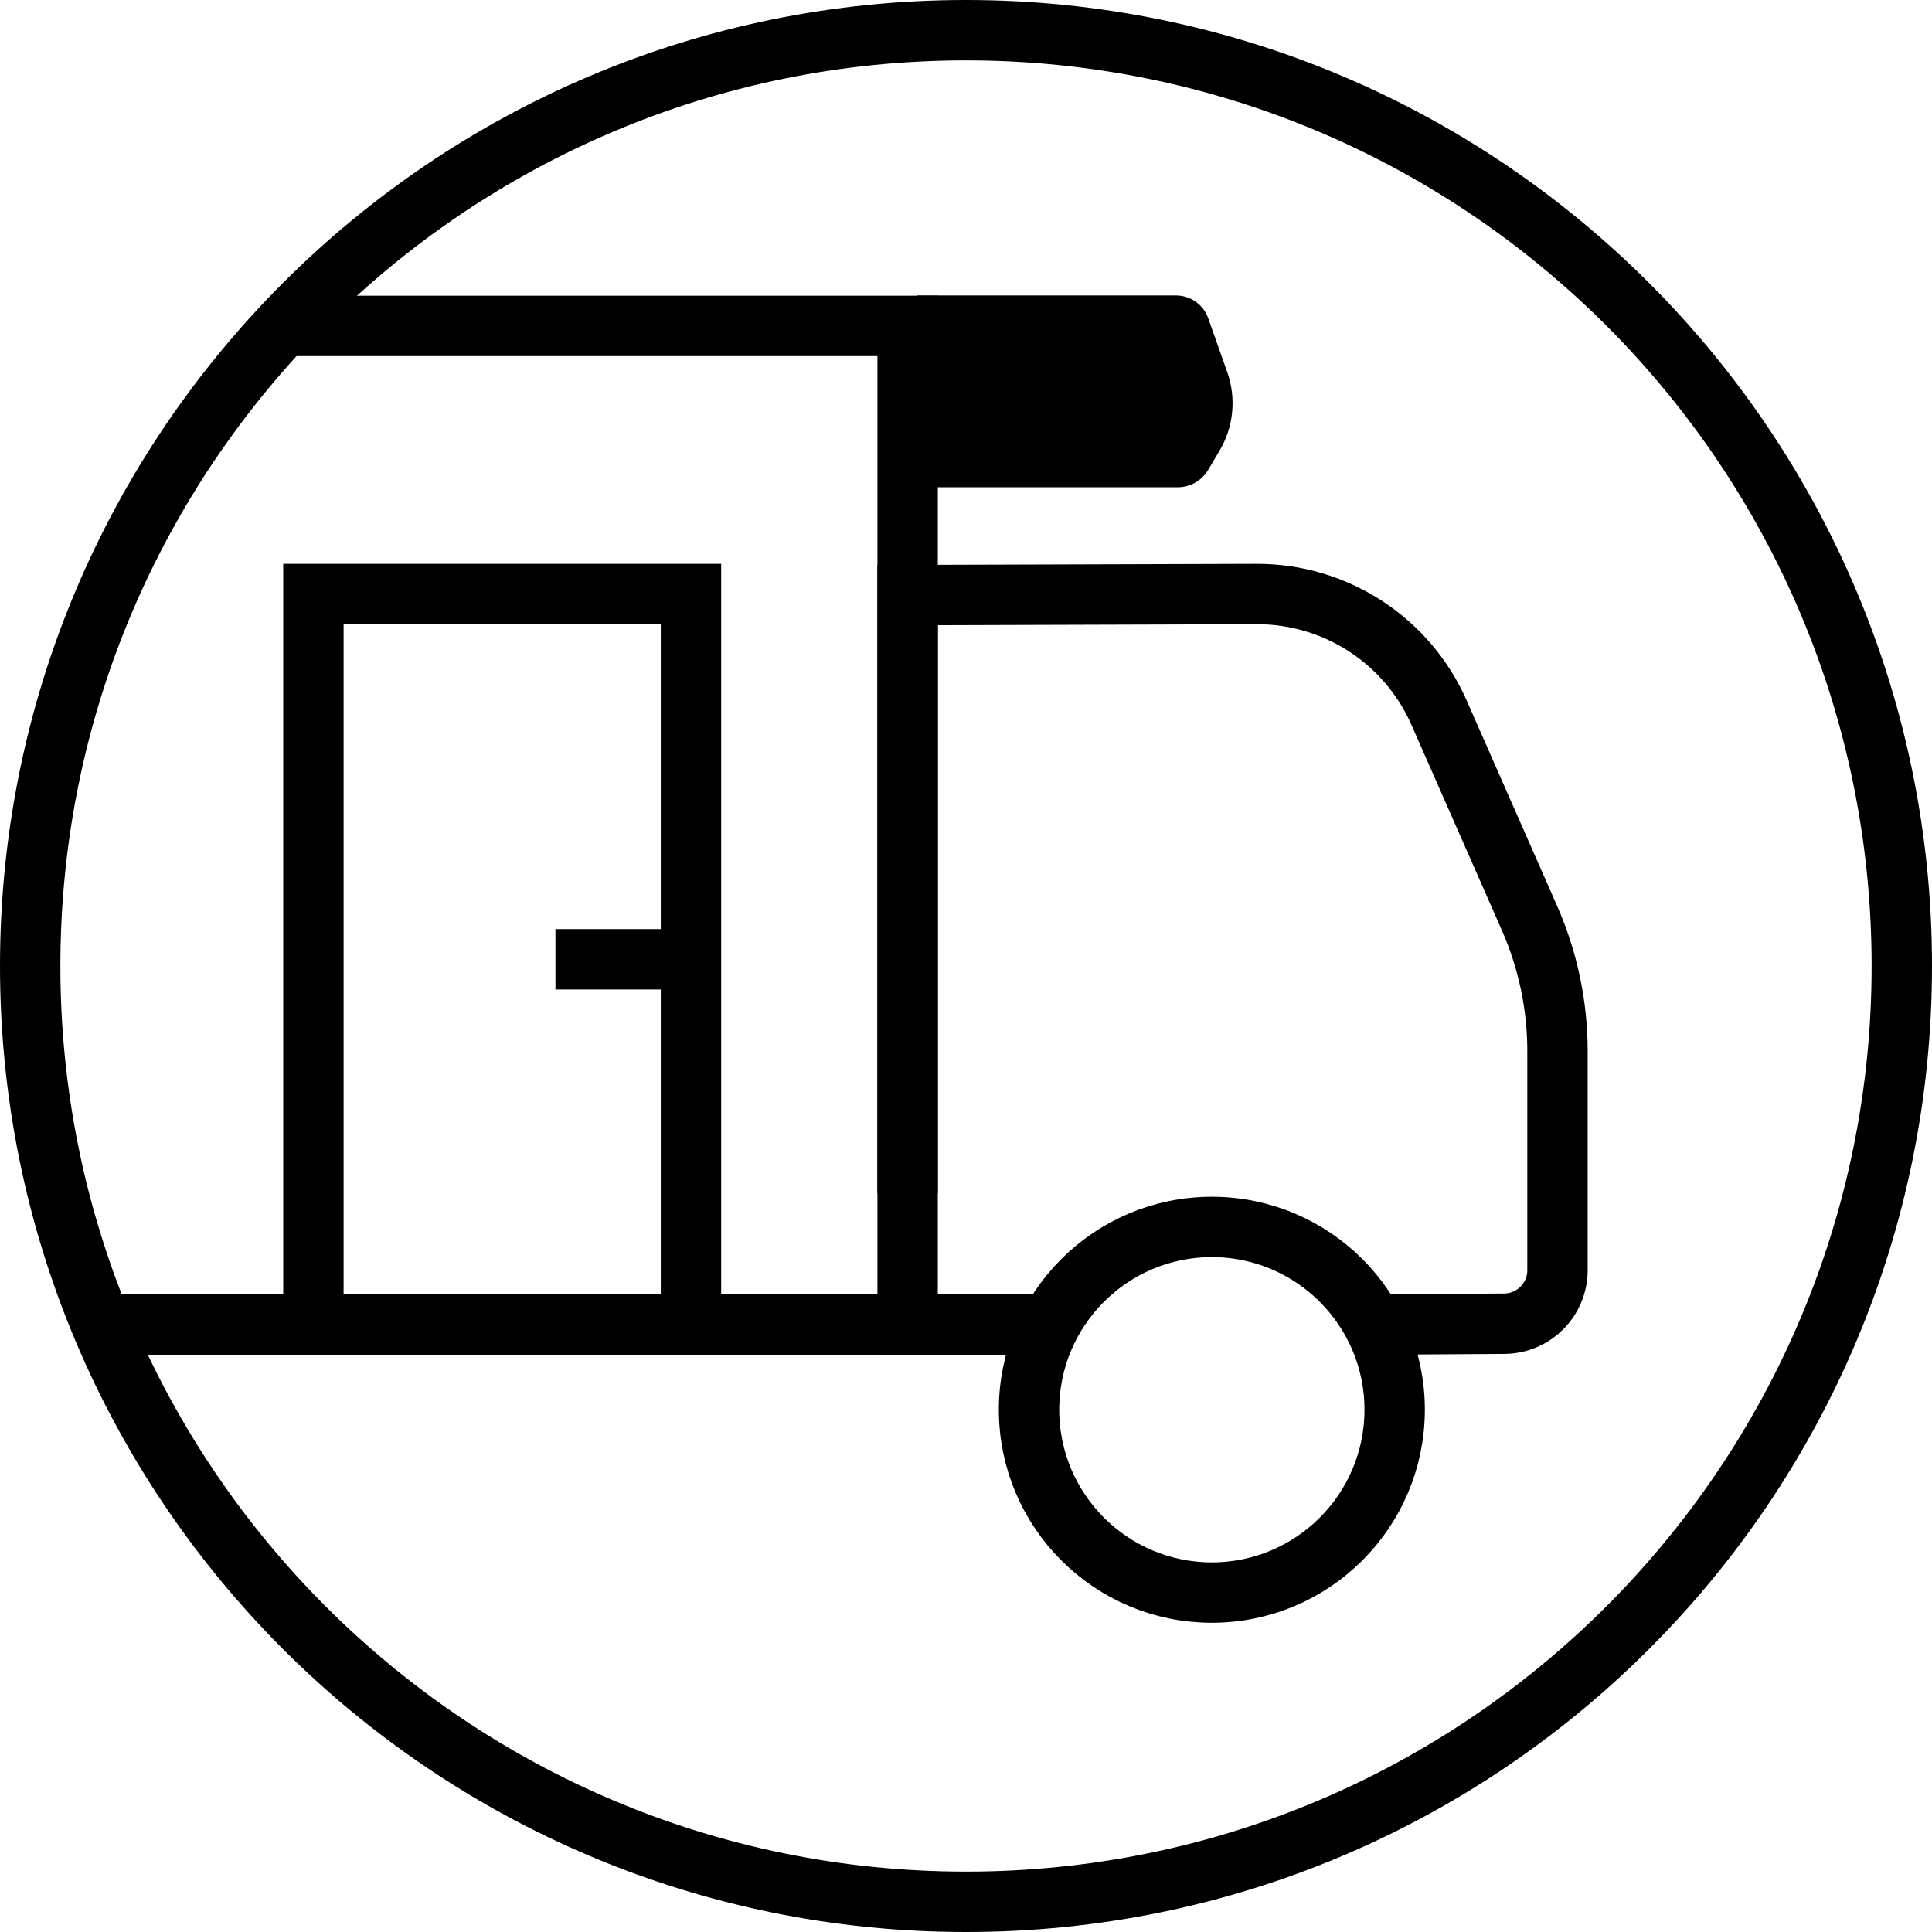
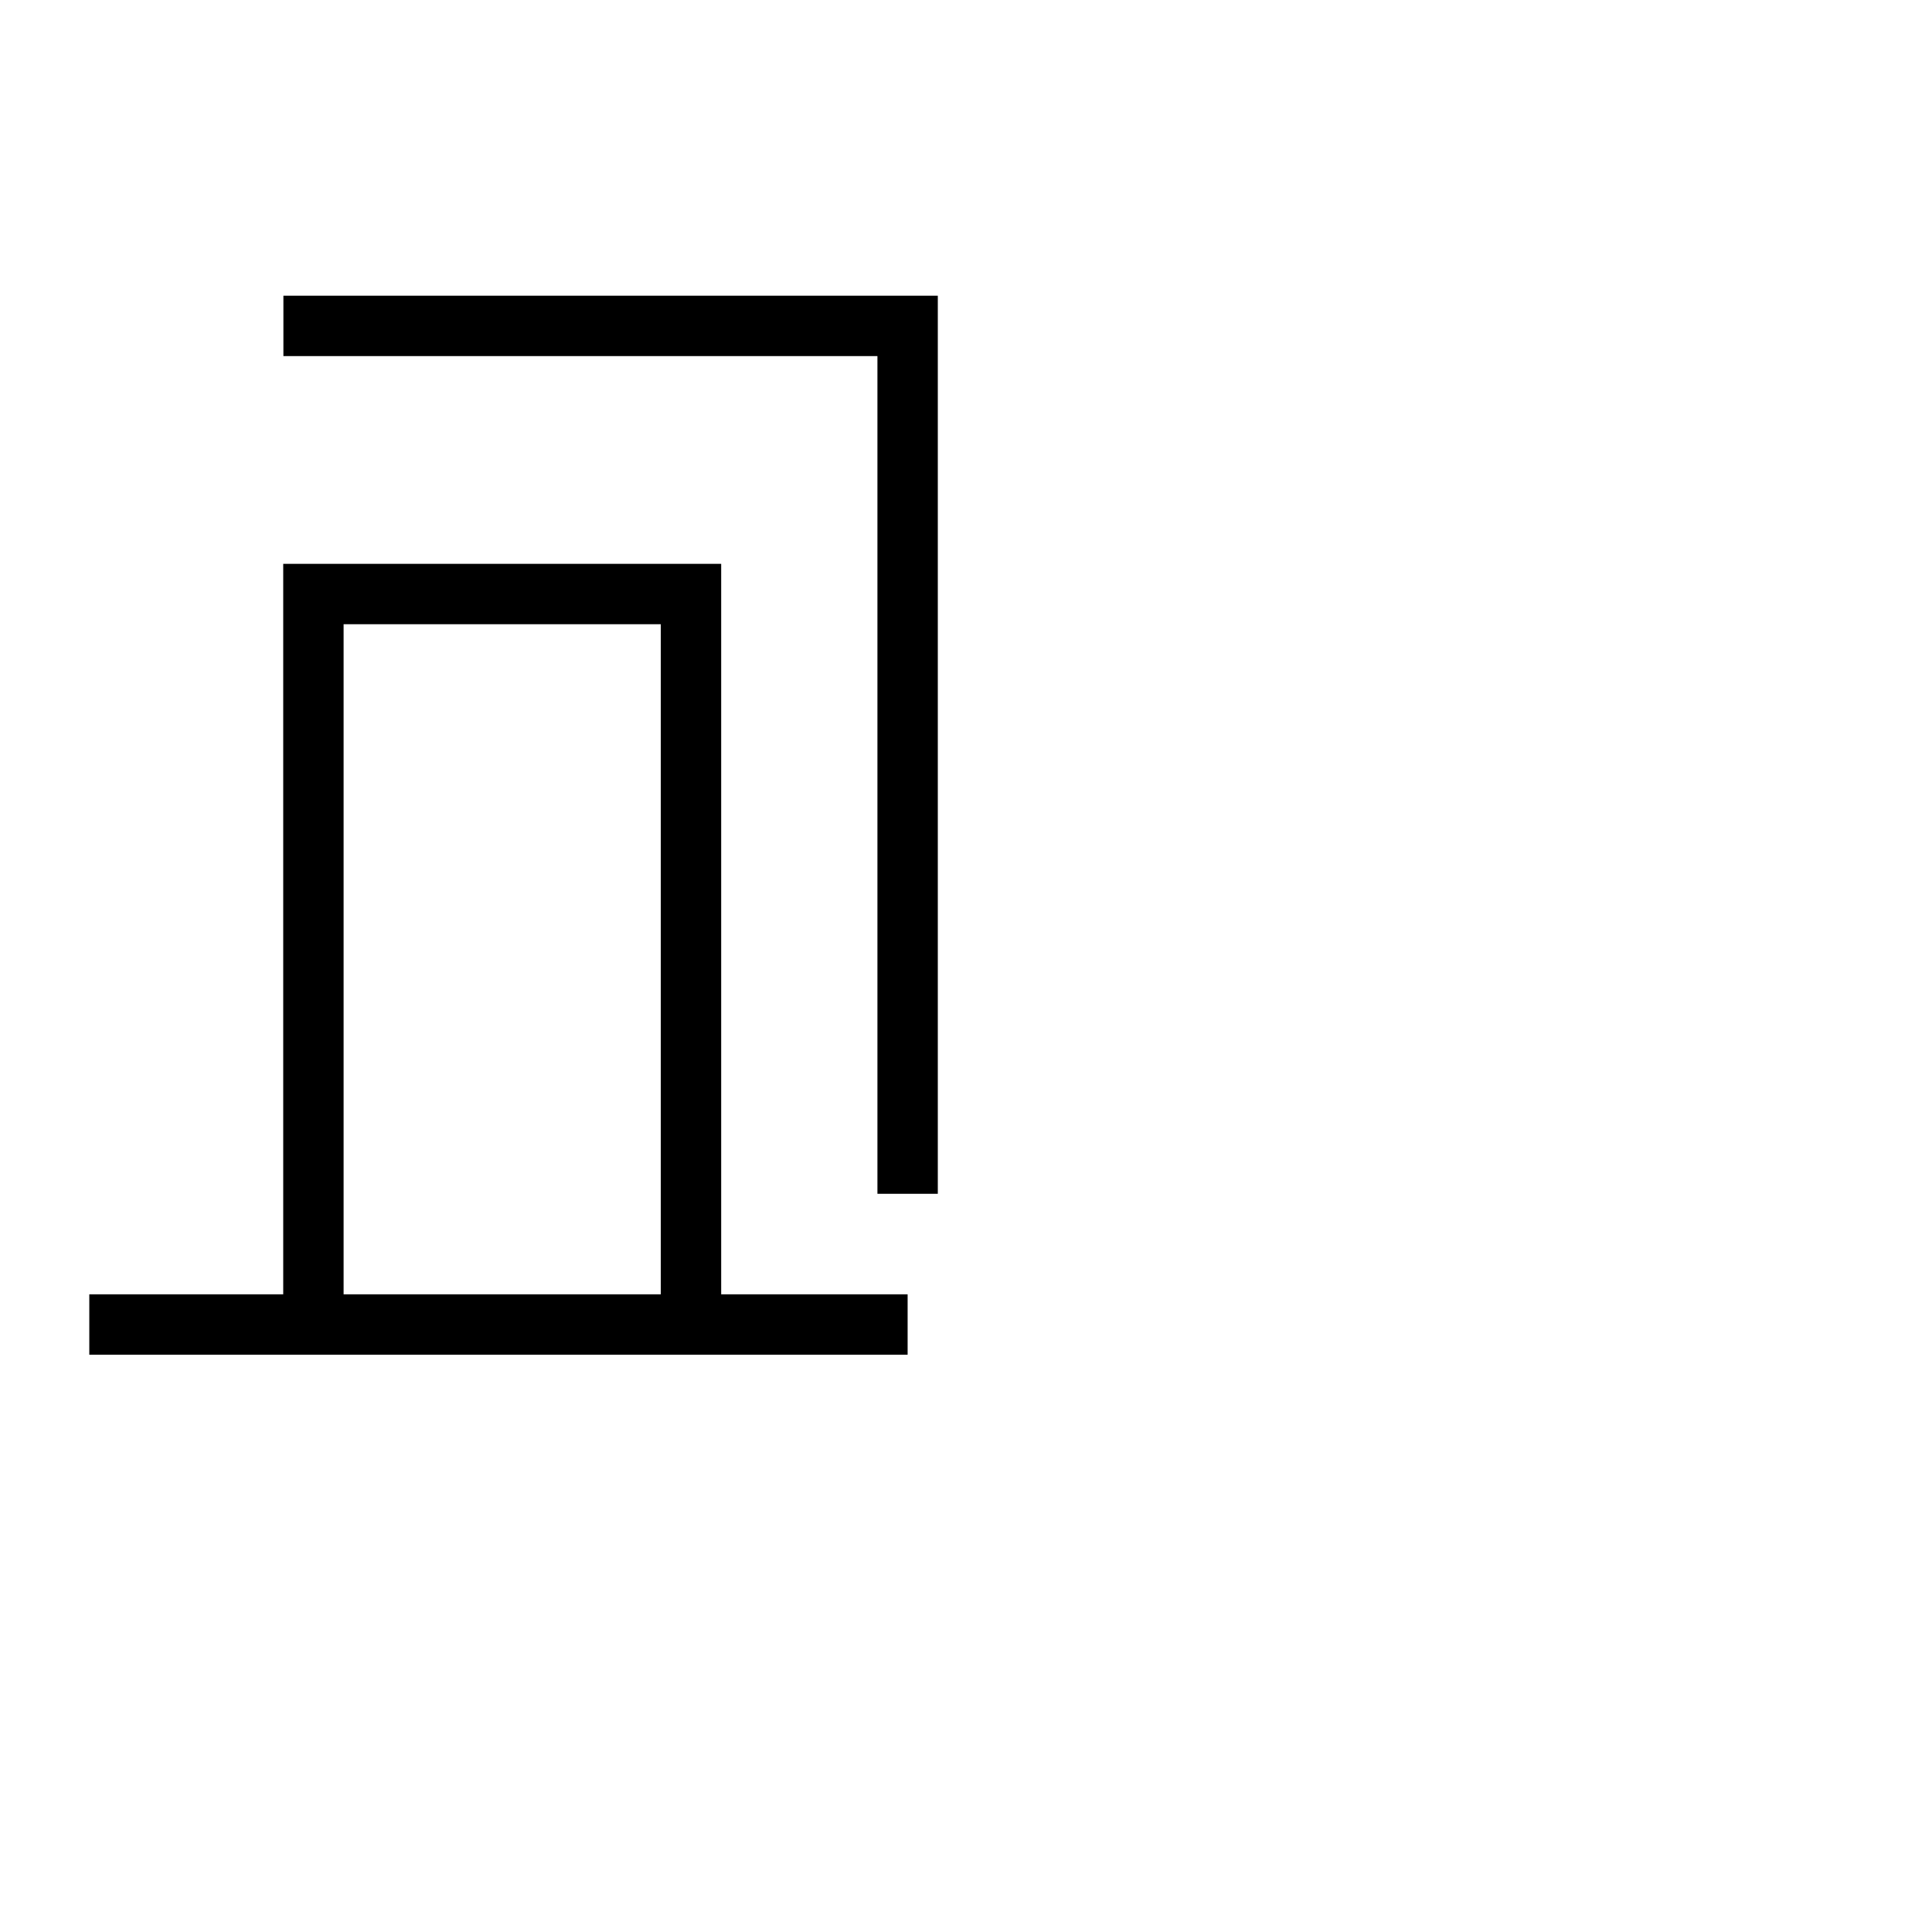
<svg xmlns="http://www.w3.org/2000/svg" width="32px" height="32px" viewBox="0 0 32 32" version="1.1">
  <title>2C8D8BA8-C9DD-4D30-A6B8-510296821684</title>
  <desc>Created with sketchtool.</desc>
  <defs />
  <g id="Page-1" stroke="none" stroke-width="1" fill="none" fill-rule="evenodd">
    <g id="Grafika" transform="translate(-871, -487)">
      <g id="Page-1" transform="translate(871, 487)">
-         <path d="M0.5,16 C0.5,7.44 7.44,0.5 16,0.5 C24.56,0.5 31.5,7.44 31.5,16 C31.5,24.56 24.56,31.5 16,31.5 C7.44,31.5 0.5,24.56 0.5,16 Z" id="Stroke-1" stroke="#000000" />
-         <path d="M17.284,21.938 L15.033,21.938 L15.033,9.857 L20.824,9.839 C22.129,9.839 23.311,10.611 23.836,11.806 L25.334,15.209 C25.639,15.902 25.797,16.652 25.797,17.41 L25.797,21.038 C25.797,21.526 25.403,21.922 24.915,21.925 L22.888,21.938" id="Stroke-3" stroke="#000000" />
        <polyline id="Stroke-5" stroke="#000000" points="4.694 5.398 15.033 5.398 15.033 19.773" />
        <path d="M15.033,21.938 L1.479,21.938" id="Stroke-7" stroke="#000000" />
-         <path d="M23.1,23.349 C23.1,25.021 21.744,26.378 20.072,26.378 C18.4,26.378 17.044,25.021 17.044,23.349 C17.044,21.677 18.4,20.322 20.072,20.322 C21.744,20.322 23.1,21.677 23.1,23.349 Z" id="Stroke-9" stroke="#000000" />
        <polyline id="Stroke-11" stroke="#000000" points="11.445 21.938 11.445 9.839 5.191 9.839 5.191 21.938" />
-         <path d="M11.433,15.889 L9.2,15.889" id="Stroke-13" stroke="#000000" />
-         <path d="M19.506,8.071 L15.185,8.071 L15.185,4.894 L19.479,4.894 C19.719,4.894 19.933,5.046 20.012,5.272 L20.328,6.166 C20.48,6.599 20.432,7.076 20.197,7.469 L20.009,7.786 C19.903,7.963 19.712,8.071 19.506,8.071" id="Fill-15" fill="#000000" />
      </g>
    </g>
  </g>
</svg>